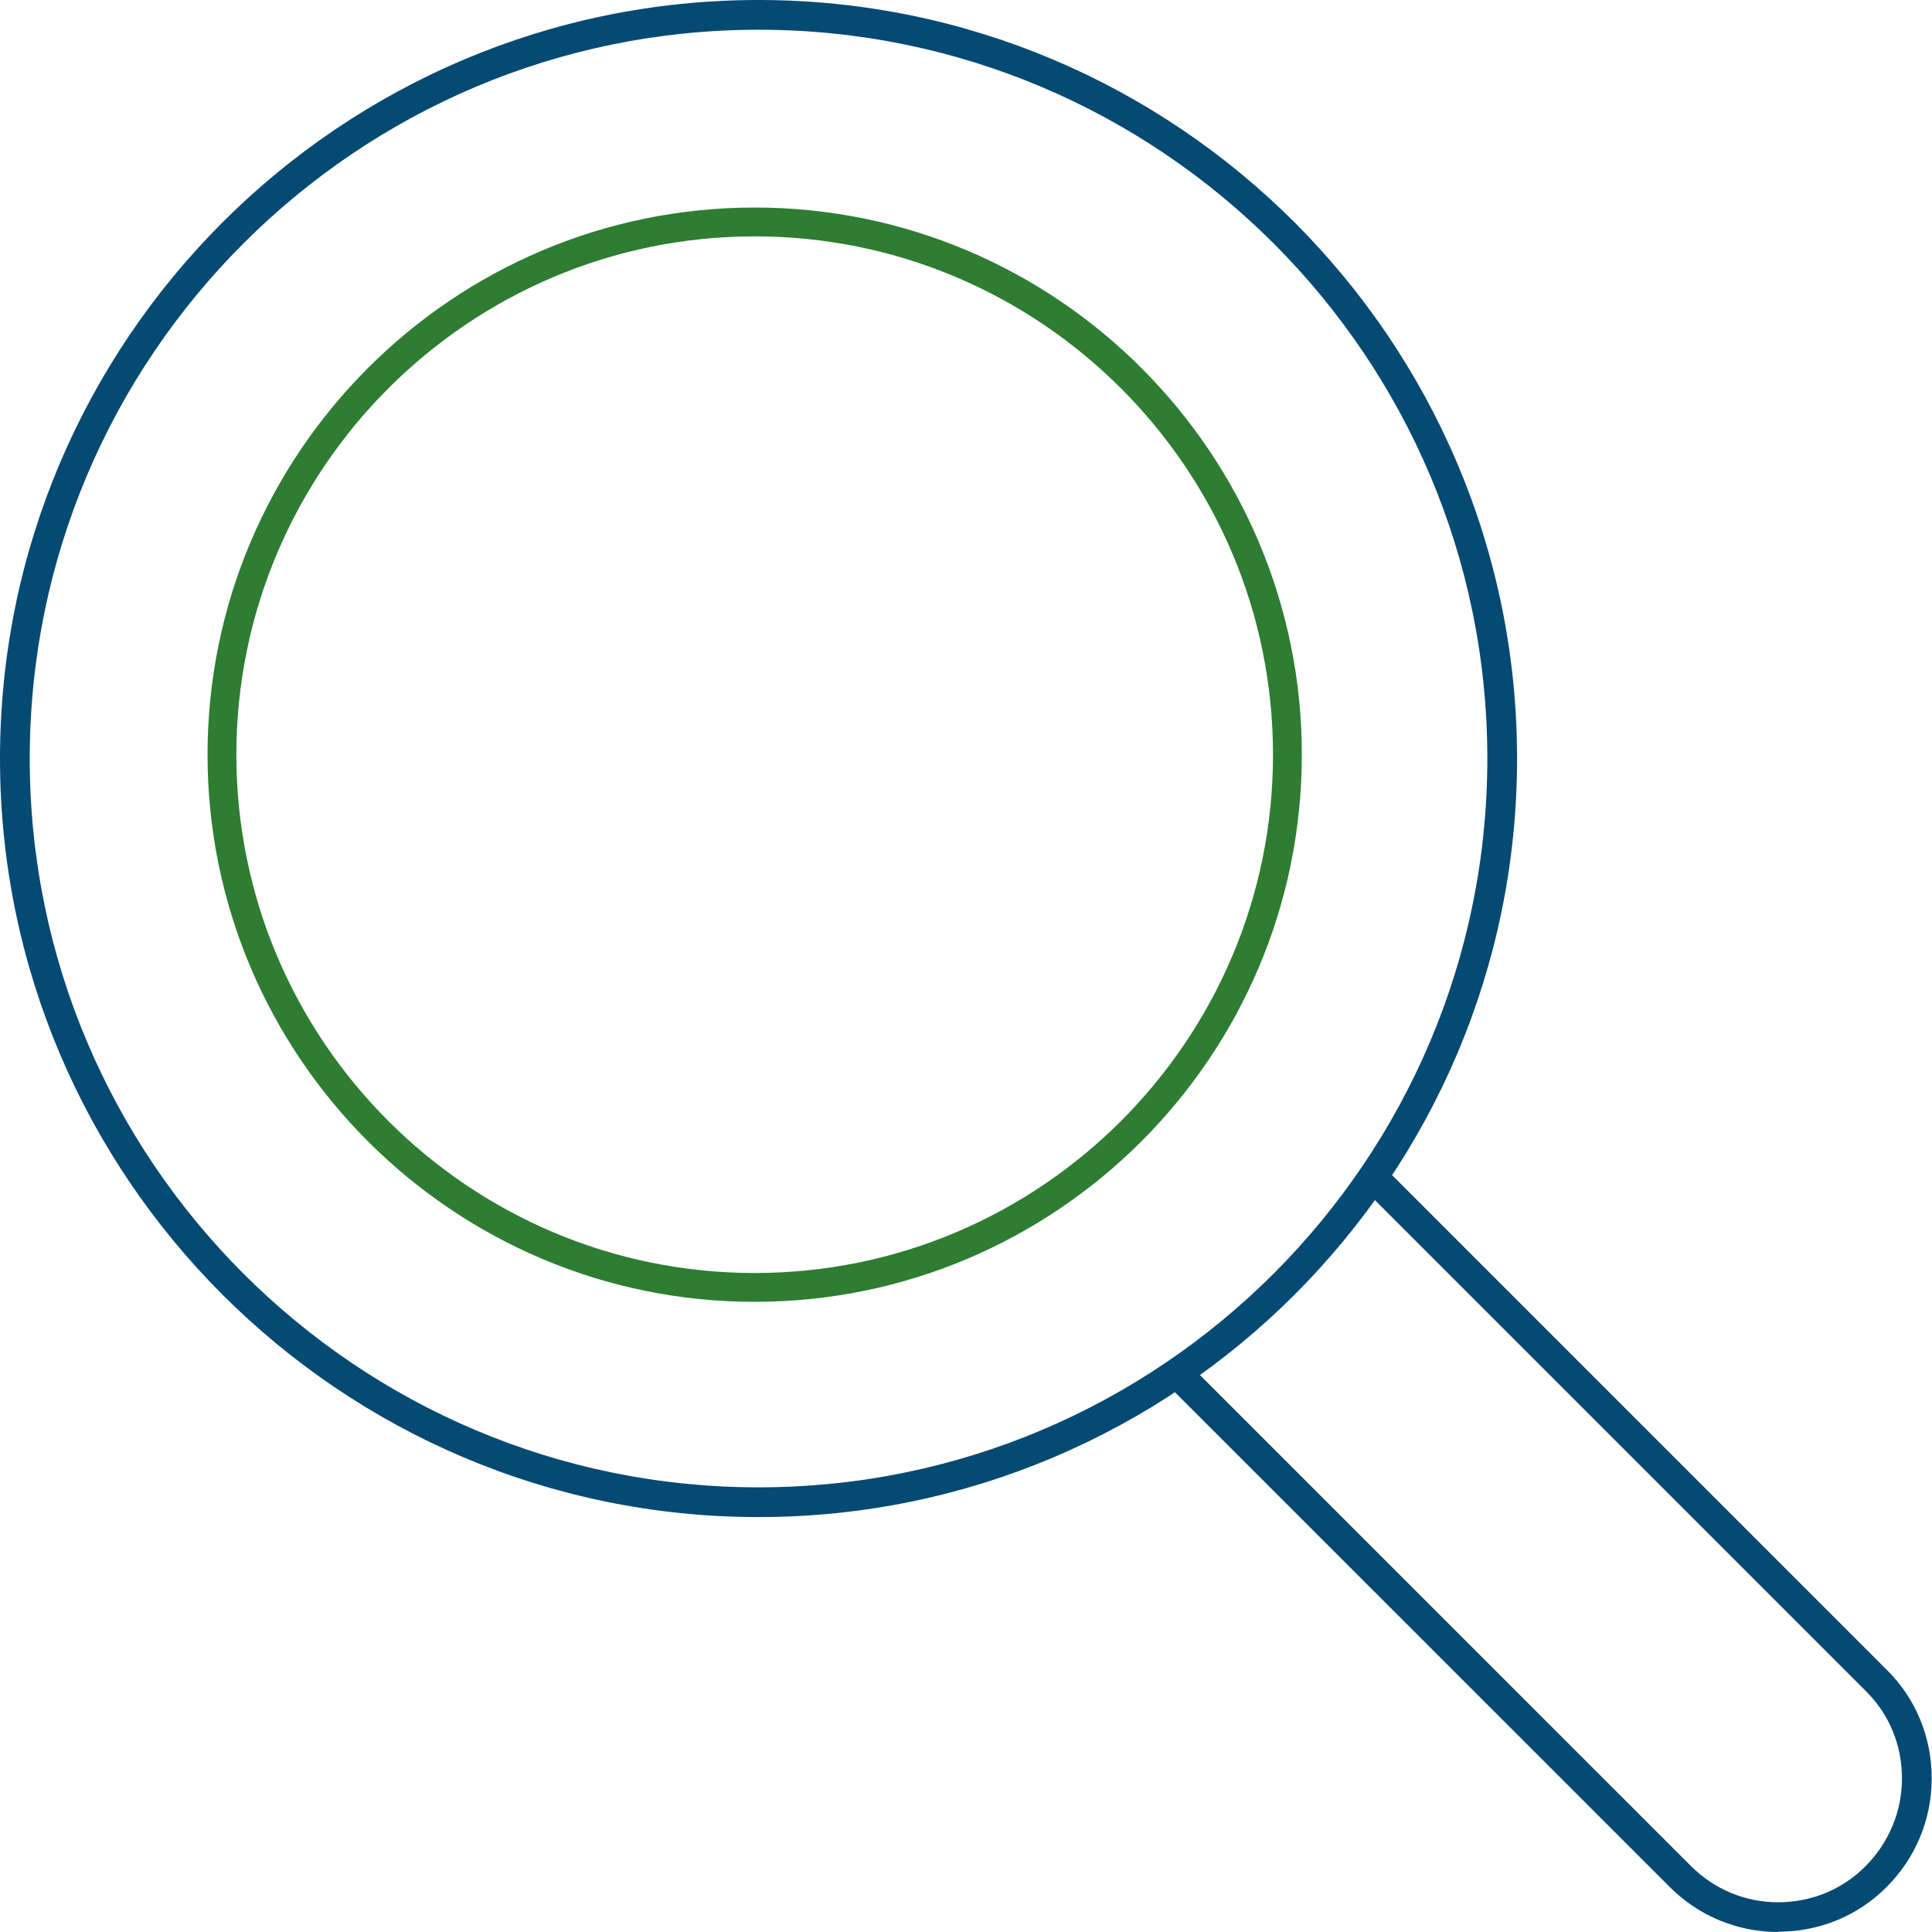
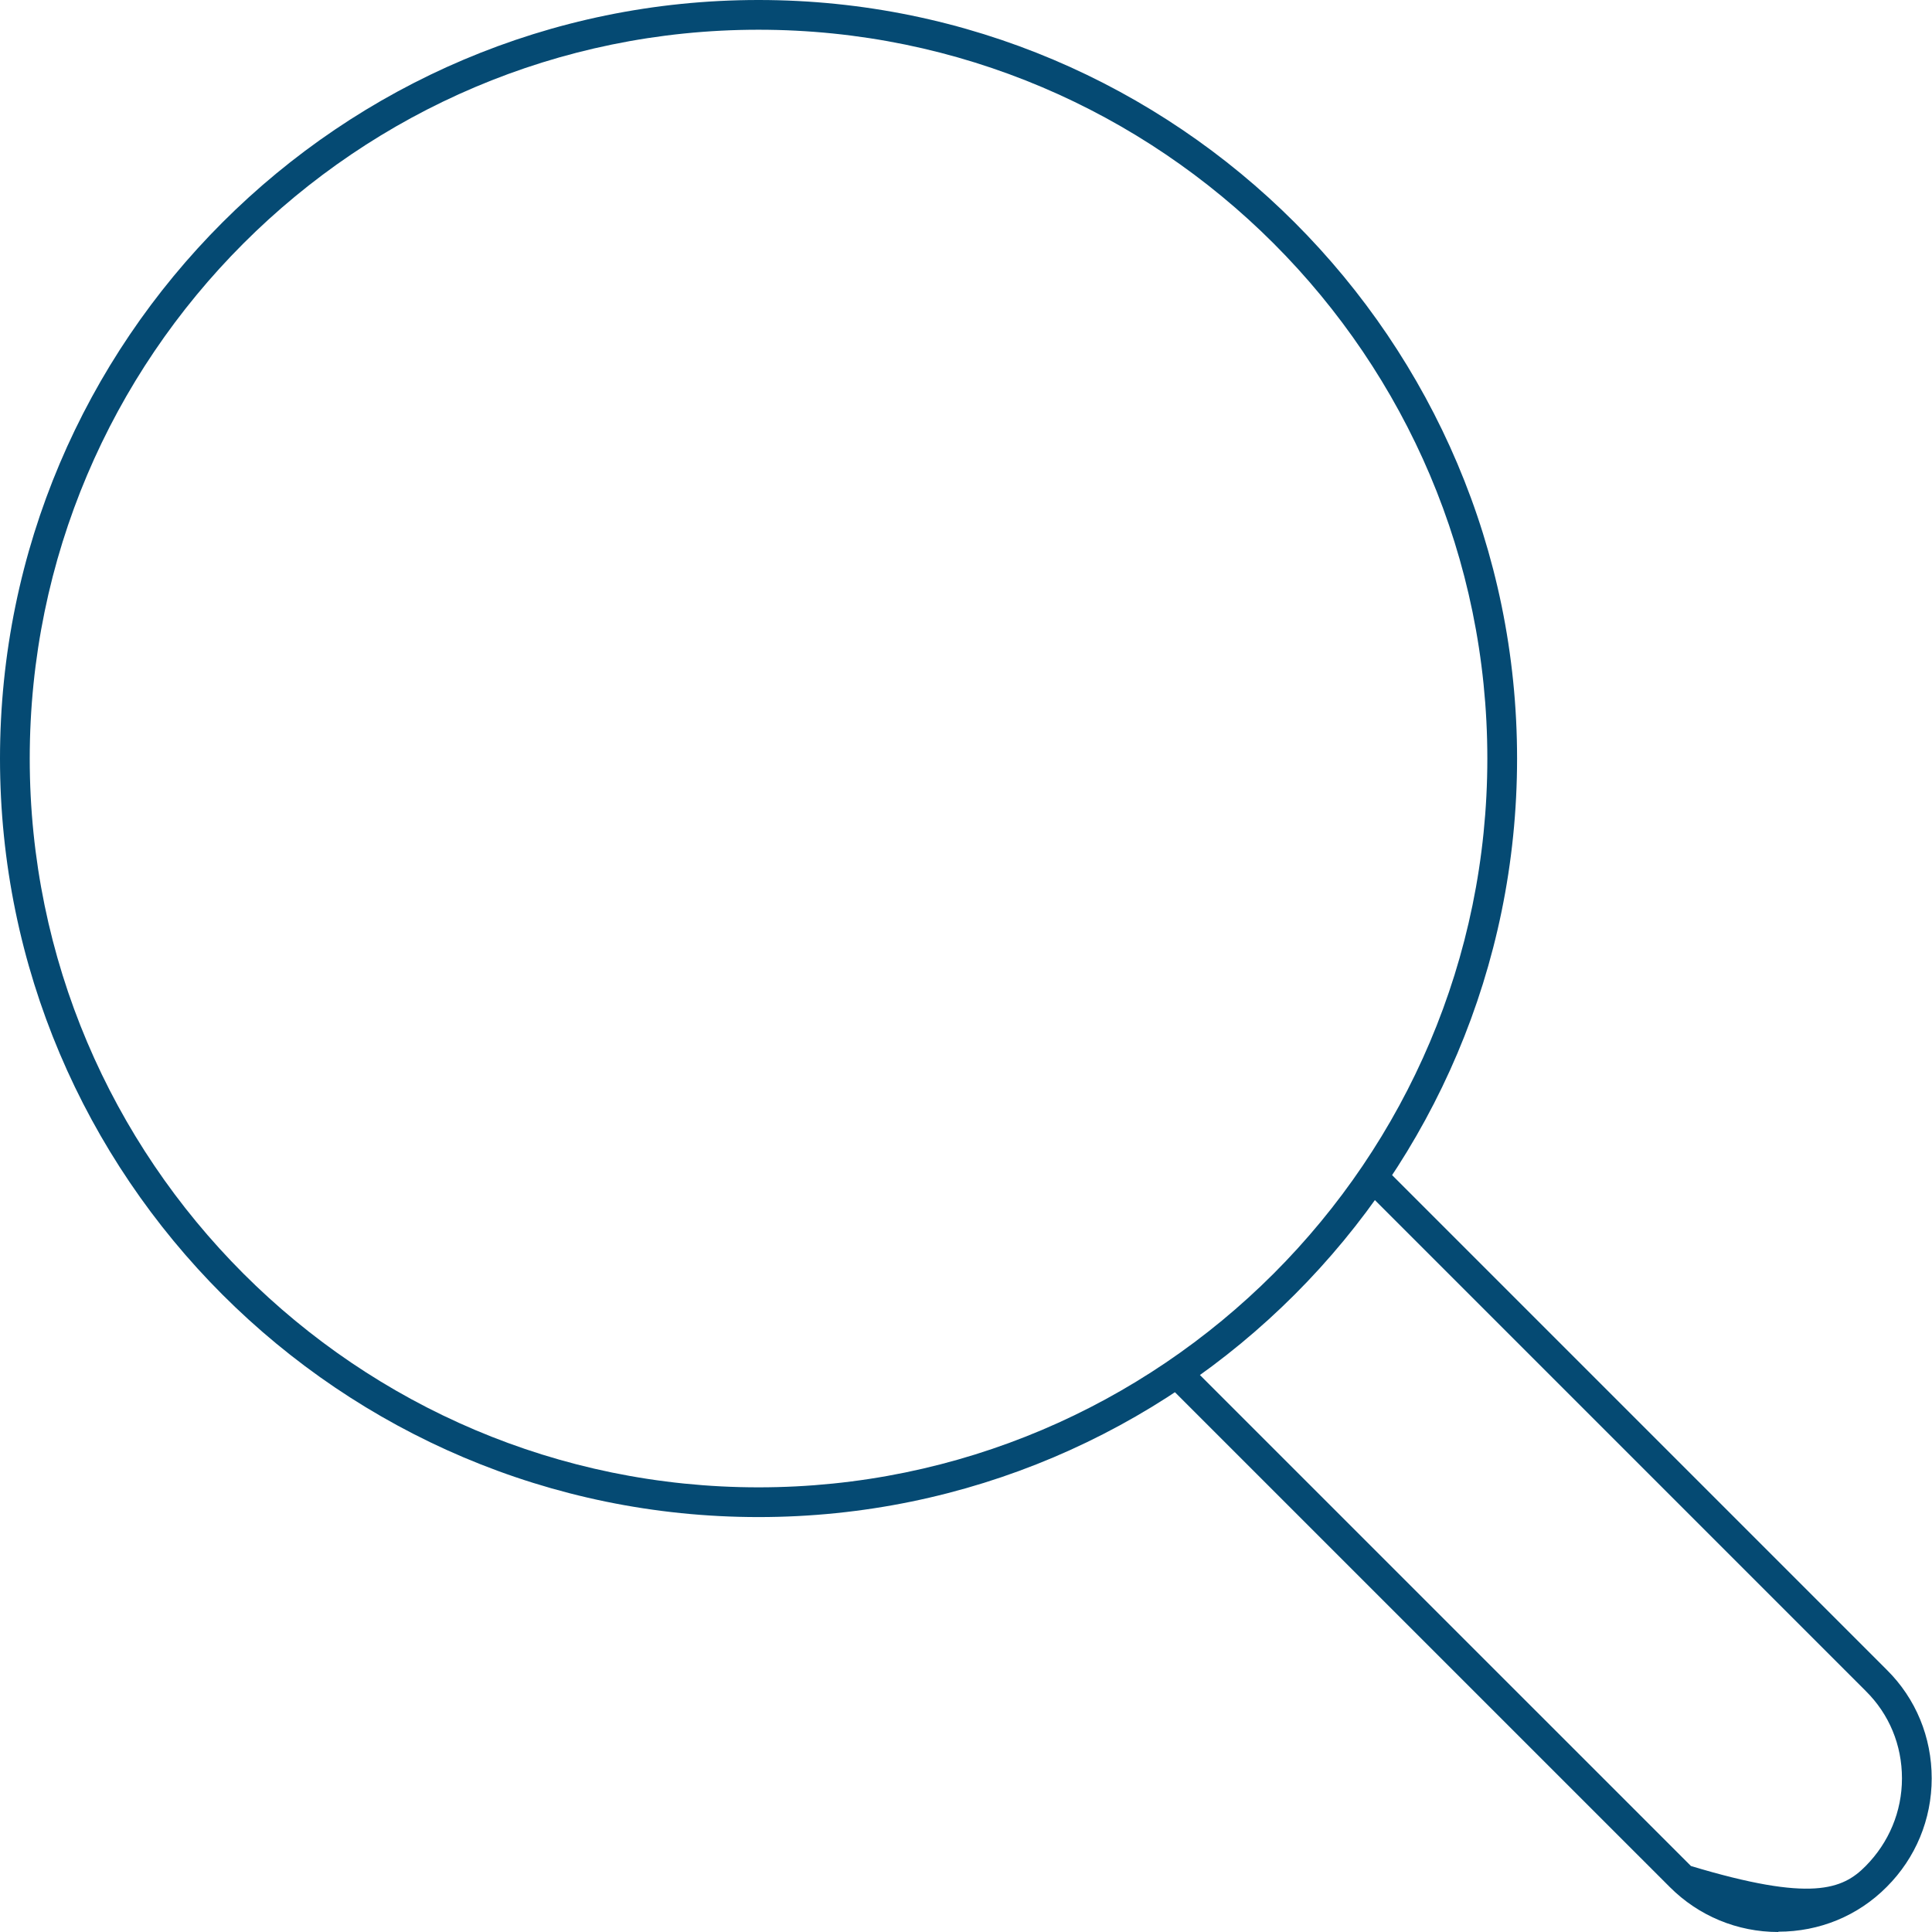
<svg xmlns="http://www.w3.org/2000/svg" width="64" height="64" viewBox="0 0 64 64" fill="none">
  <g clip-path="url(#clip0_1154_7864)">
    <path d="M25.127 50.255C11.274 50.255 0 38.981 0 25.127C0 11.274 11.274 0 25.127 0C38.981 0 50.255 11.274 50.255 25.127C50.255 38.981 38.981 50.255 25.127 50.255ZM25.127 0.985C11.815 0.985 0.985 11.815 0.985 25.127C0.985 38.439 11.815 49.27 25.127 49.27C38.439 49.27 49.27 38.439 49.27 25.127C49.27 11.815 38.439 0.985 25.127 0.985Z" fill="#054A73" />
-     <path d="M25 43C15.076 43 7 34.924 7 25C7 15.076 15.076 7 25 7C34.924 7 43 15.076 43 25C43 34.924 34.924 43 25 43ZM25 7.705C15.464 7.705 7.705 15.464 7.705 25C7.705 34.536 15.464 42.295 25 42.295C34.536 42.295 42.295 34.536 42.295 25C42.295 15.464 34.536 7.705 25 7.705Z" fill="#2E7D32" stroke="#2E7D32" stroke-width="0.25" />
-     <path d="M58.909 64C57.551 64 56.271 63.468 55.316 62.513L38.459 45.657L39.158 44.958L56.015 61.814C56.792 62.592 57.816 63.015 58.909 63.015C60.002 63.015 61.036 62.592 61.804 61.814C62.572 61.036 63.005 60.012 63.005 58.91C63.005 57.807 62.582 56.783 61.804 56.015L45.125 39.335L45.824 38.636L62.503 55.316C63.468 56.271 63.99 57.551 63.99 58.91C63.99 60.268 63.458 61.548 62.503 62.503C61.548 63.468 60.268 63.99 58.909 63.99V64Z" fill="#054A73" />
+     <path d="M58.909 64C57.551 64 56.271 63.468 55.316 62.513L38.459 45.657L39.158 44.958L56.015 61.814C60.002 63.015 61.036 62.592 61.804 61.814C62.572 61.036 63.005 60.012 63.005 58.91C63.005 57.807 62.582 56.783 61.804 56.015L45.125 39.335L45.824 38.636L62.503 55.316C63.468 56.271 63.99 57.551 63.99 58.91C63.99 60.268 63.458 61.548 62.503 62.503C61.548 63.468 60.268 63.99 58.909 63.99V64Z" fill="#054A73" />
  </g>
  <defs>
    <clipPath id="clip0_1154_7864">
      <rect width="64" height="64" fill="white" />
    </clipPath>
  </defs>
</svg>